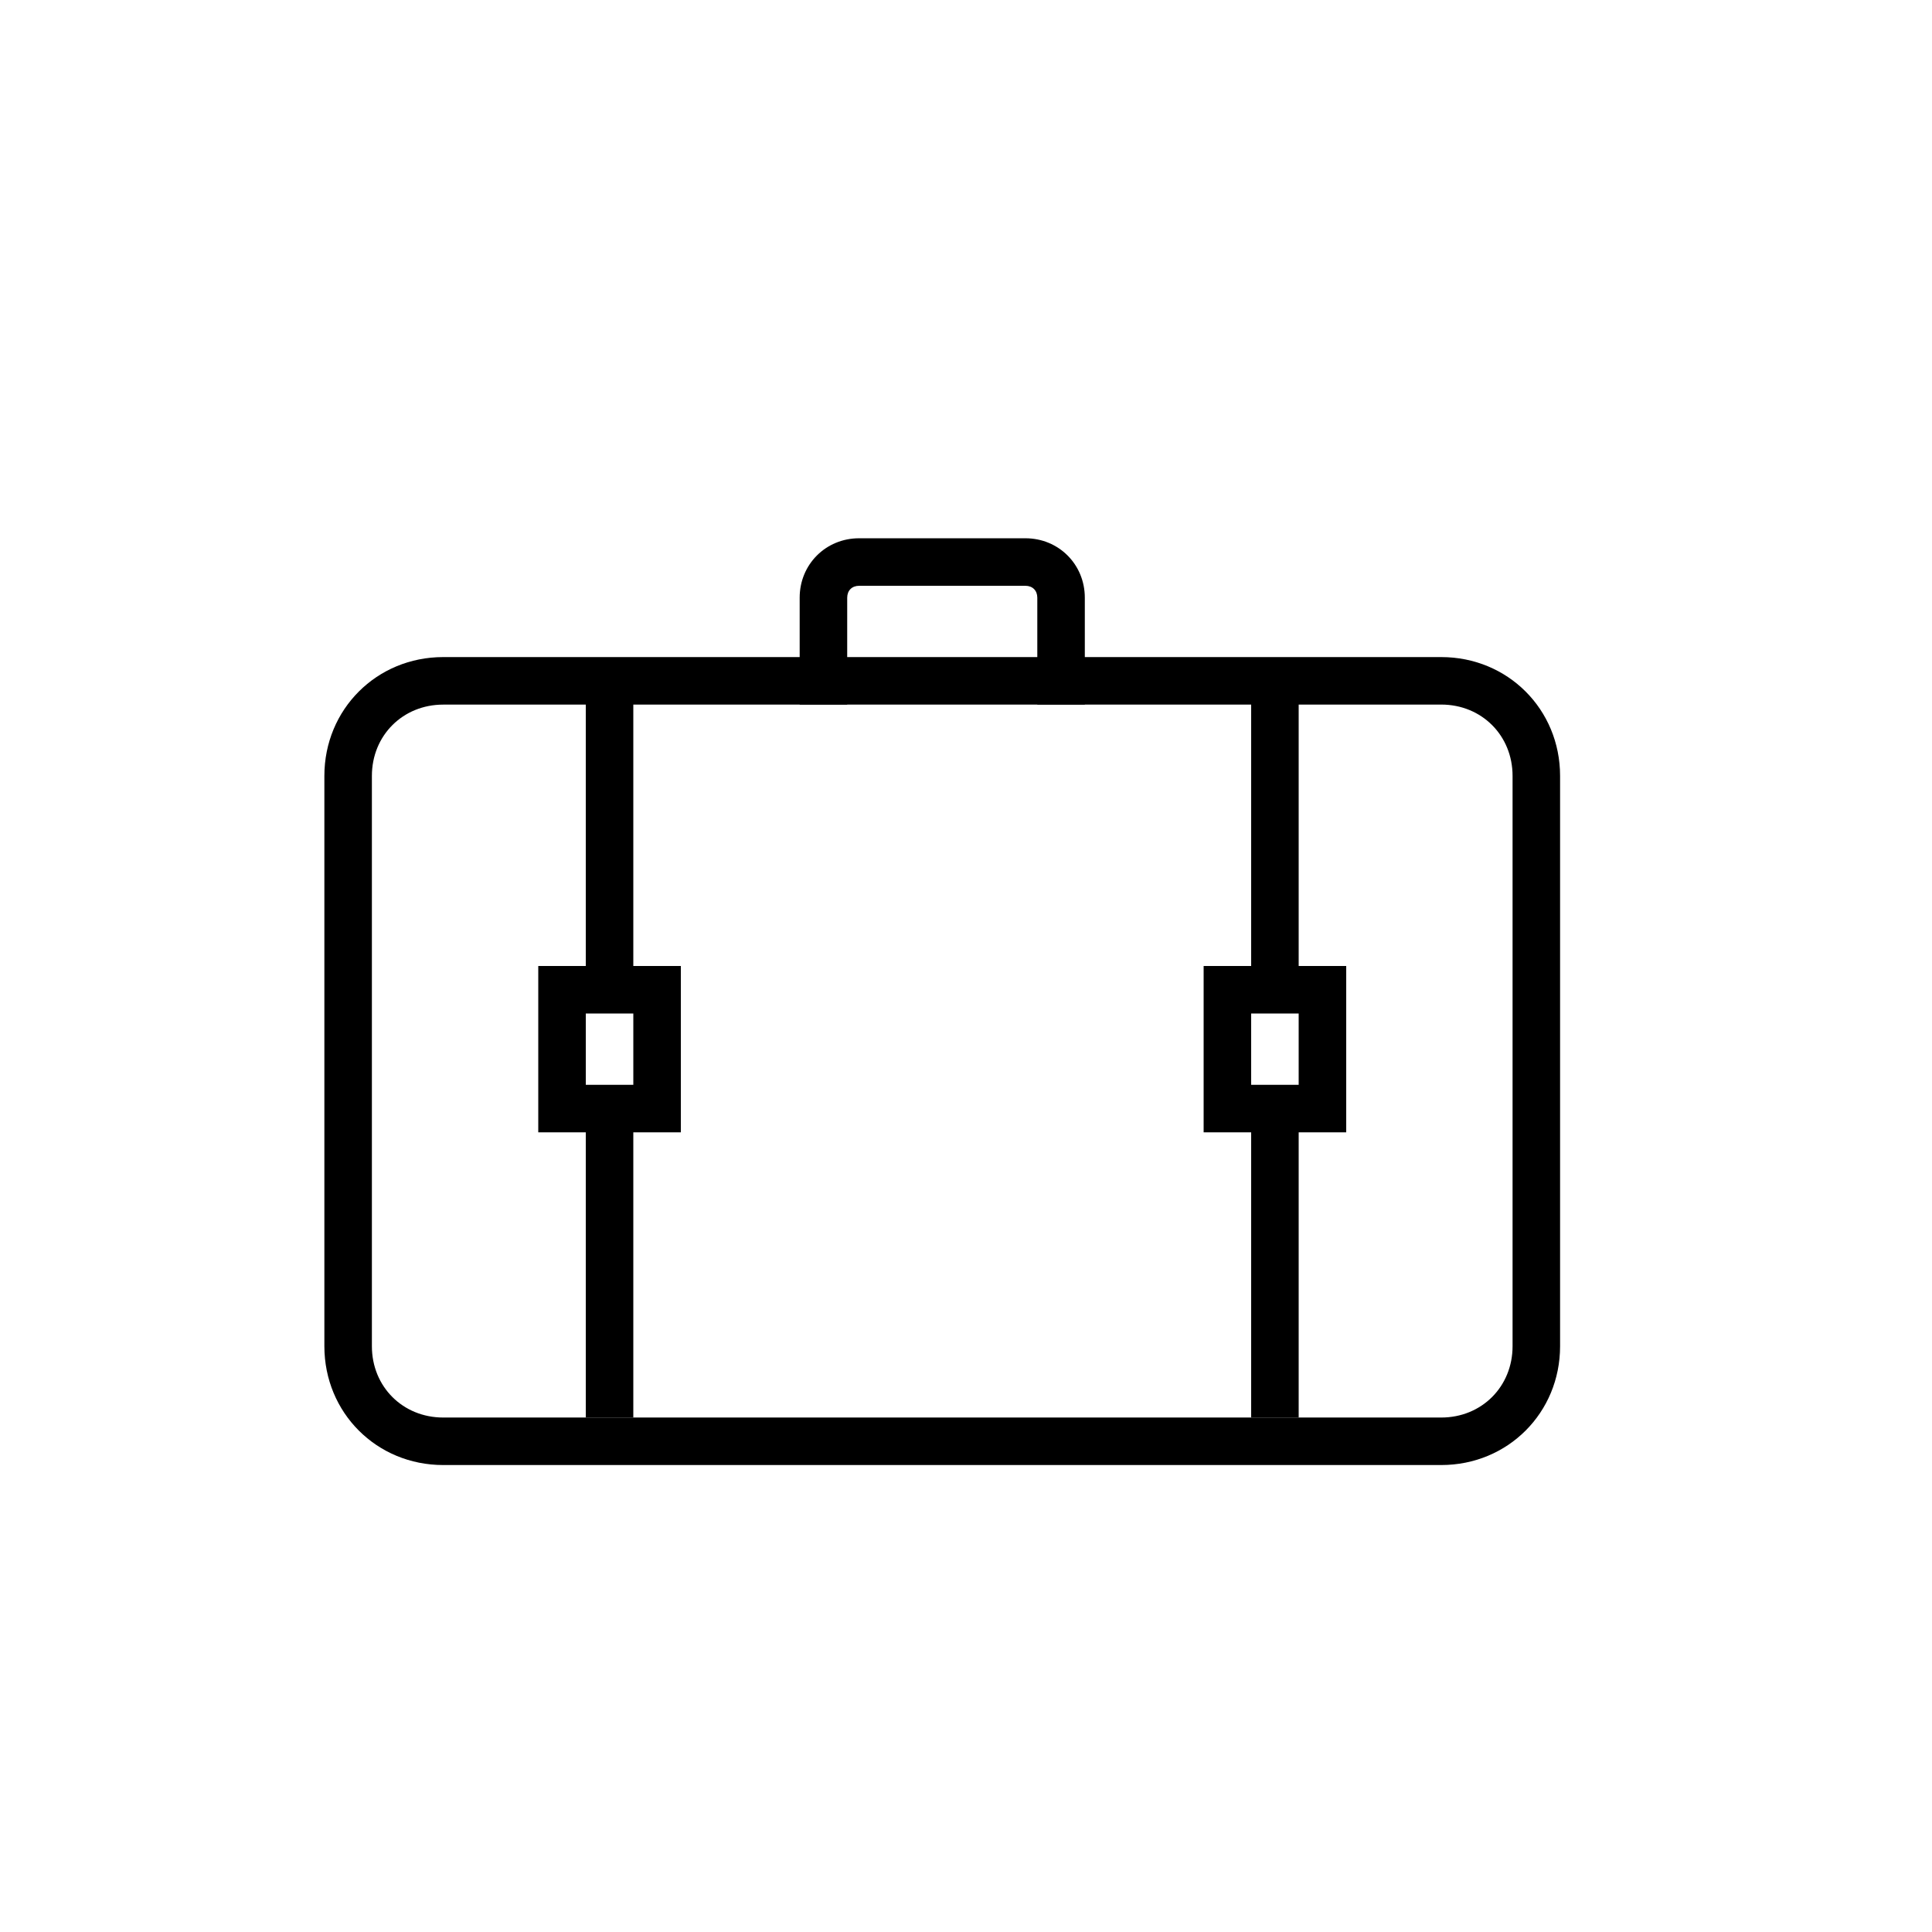
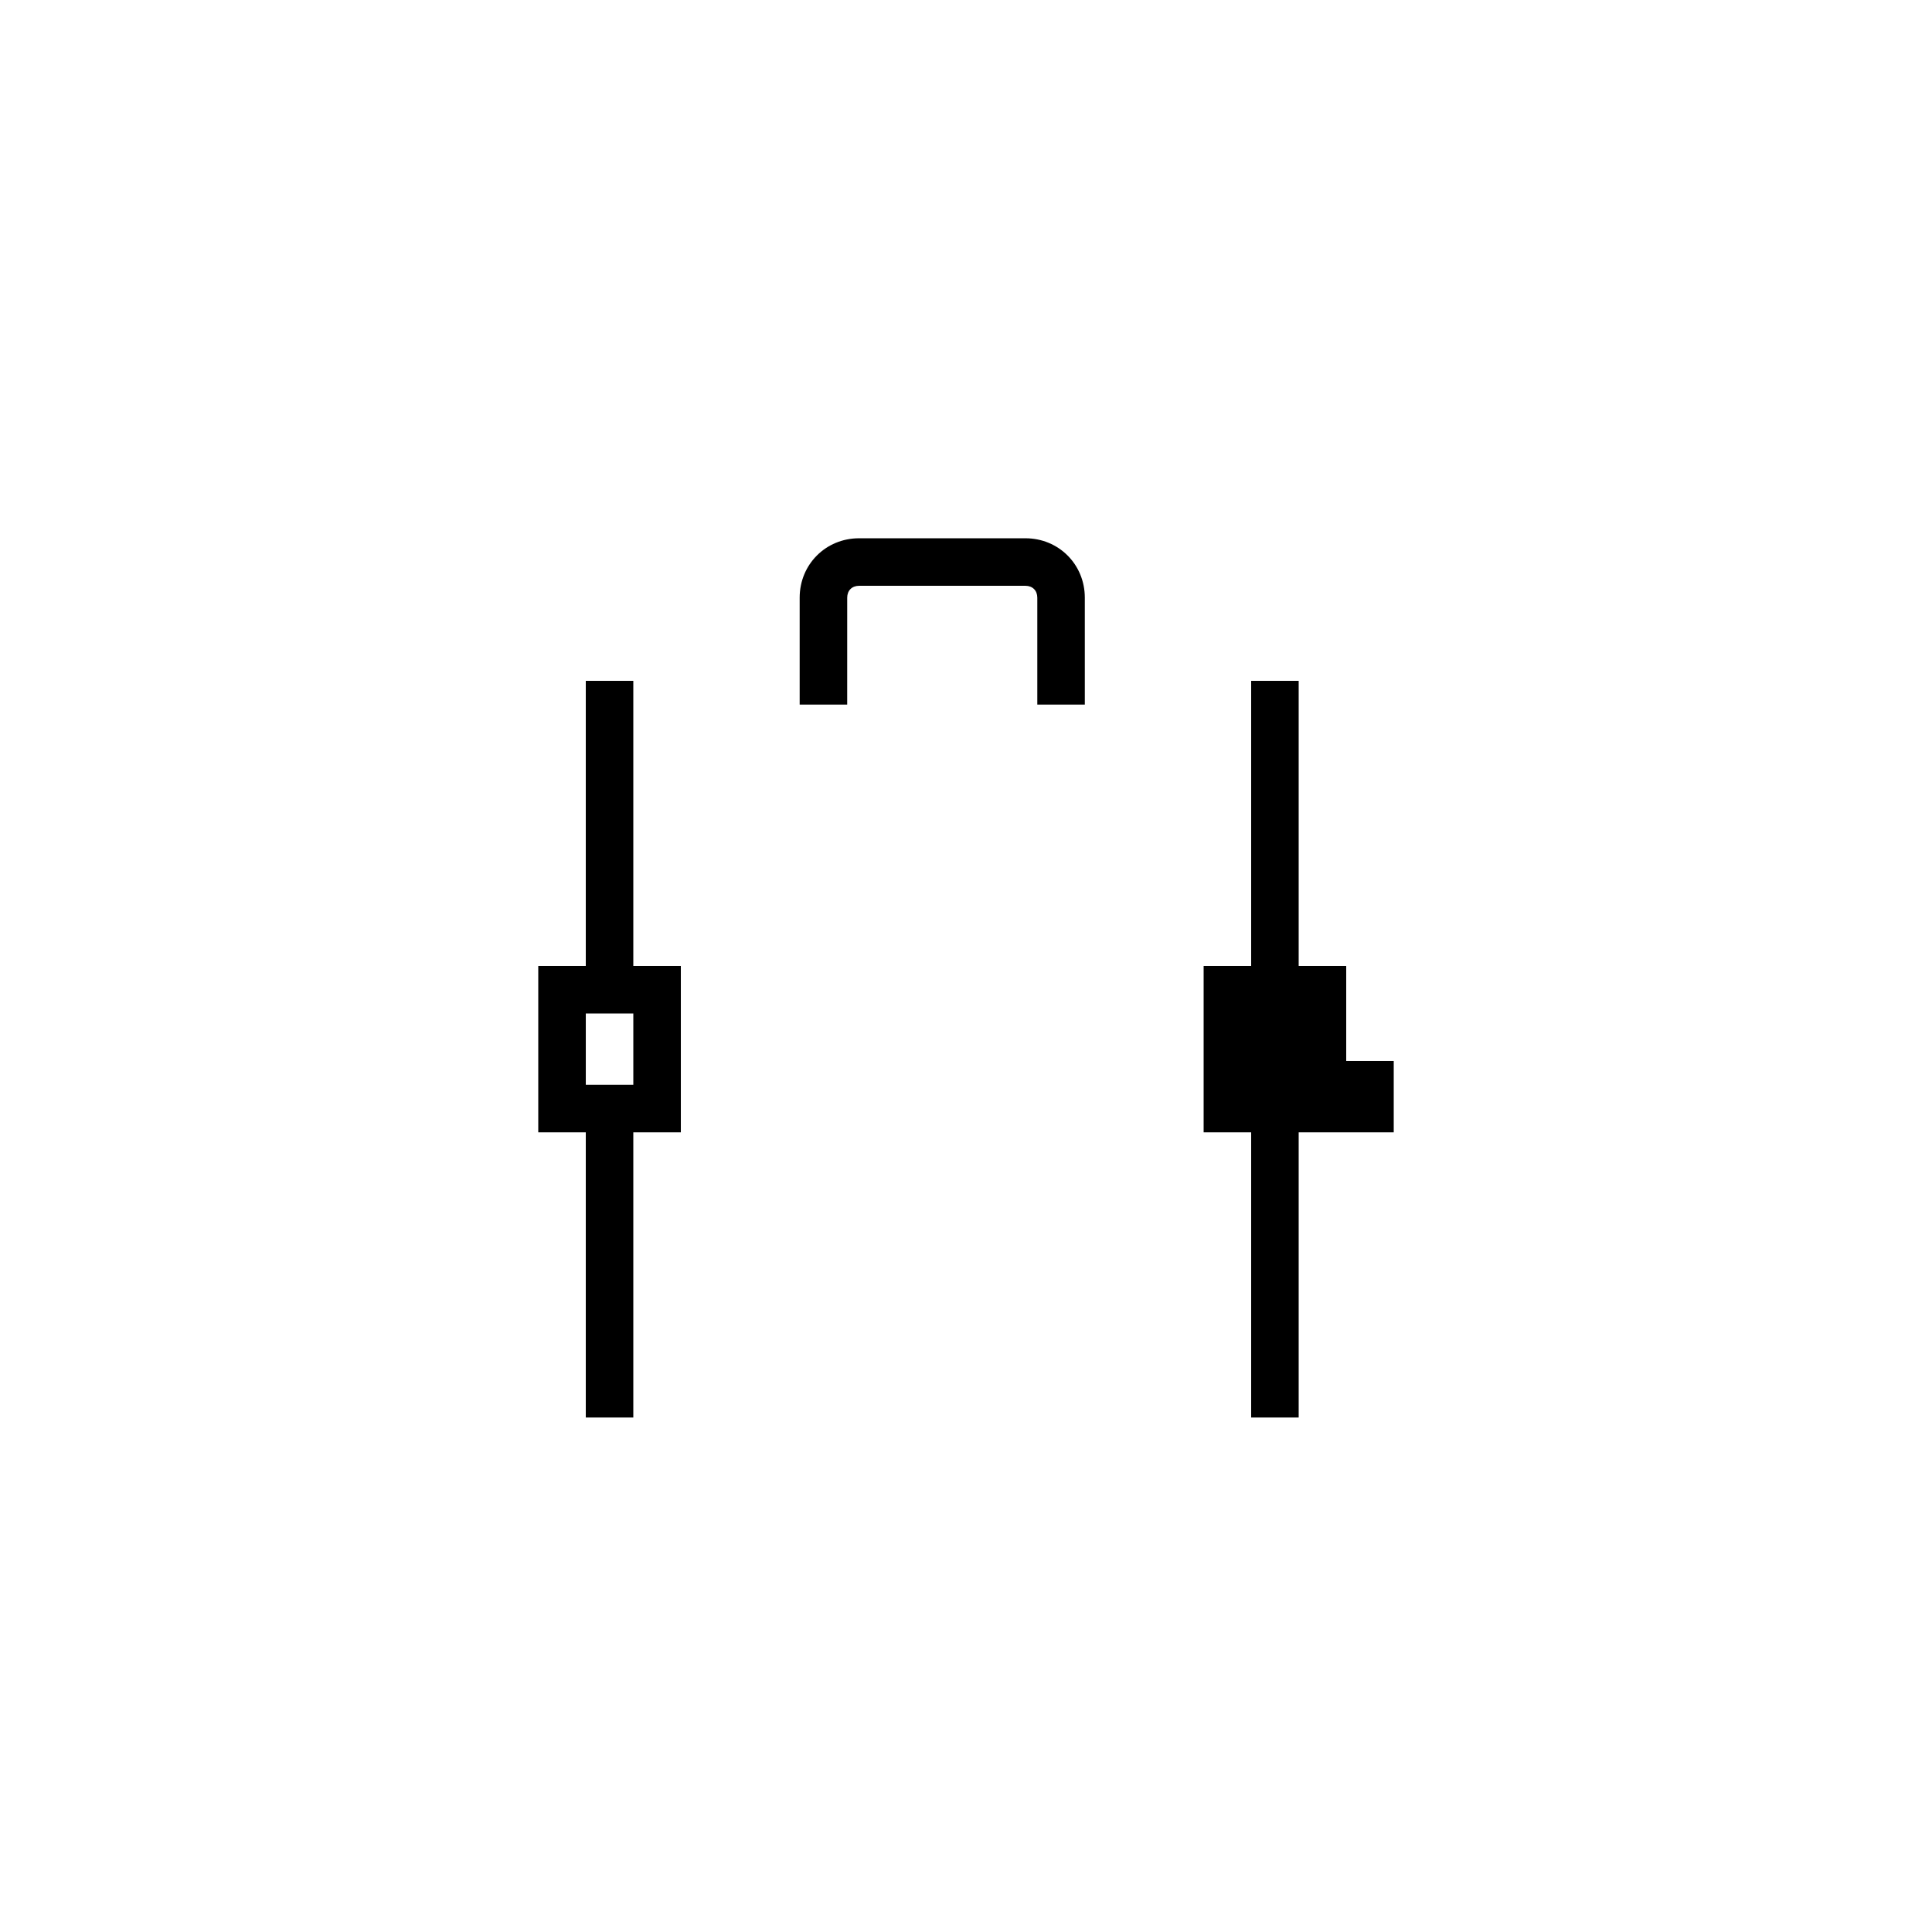
<svg xmlns="http://www.w3.org/2000/svg" fill="#000000" width="800px" height="800px" version="1.1" viewBox="144 144 512 512">
  <g>
-     <path d="m525.95 532.25h-264.5c-17.633 0-31.488-13.855-31.488-31.488v-151.14c0-17.633 13.855-31.488 31.488-31.488h264.5c17.633 0 31.488 13.855 31.488 31.488v151.14c0 17.633-13.852 31.488-31.488 31.488zm-264.5-201.52c-10.707 0-18.895 8.188-18.895 18.895v151.14c0 10.707 8.188 18.895 18.895 18.895h264.5c10.707 0 18.895-8.188 18.895-18.895v-151.15c0-10.707-8.188-18.895-18.895-18.895z" />
    <path d="m431.49 330.73h-12.594v-28.34c0-1.891-1.258-3.148-3.148-3.148h-44.082c-1.891 0-3.148 1.258-3.148 3.148l-0.004 28.34h-12.594v-28.34c0-8.816 6.926-15.742 15.742-15.742h44.082c8.816 0 15.742 6.926 15.742 15.742z" />
    <path d="m299.24 324.43h12.594v81.867h-12.594z" />
    <path d="m299.24 437.79h12.594v81.867h-12.594z" />
    <path d="m324.43 444.08h-37.785v-44.082h37.785zm-25.188-12.594h12.594v-18.895h-12.594z" />
    <path d="m475.57 324.43h12.594v81.867h-12.594z" />
    <path d="m475.57 437.79h12.594v81.867h-12.594z" />
-     <path d="m500.76 444.08h-37.785v-44.082h37.785zm-25.191-12.594h12.594v-18.895h-12.594z" />
+     <path d="m500.76 444.08h-37.785v-44.082h37.785zh12.594v-18.895h-12.594z" />
  </g>
</svg>